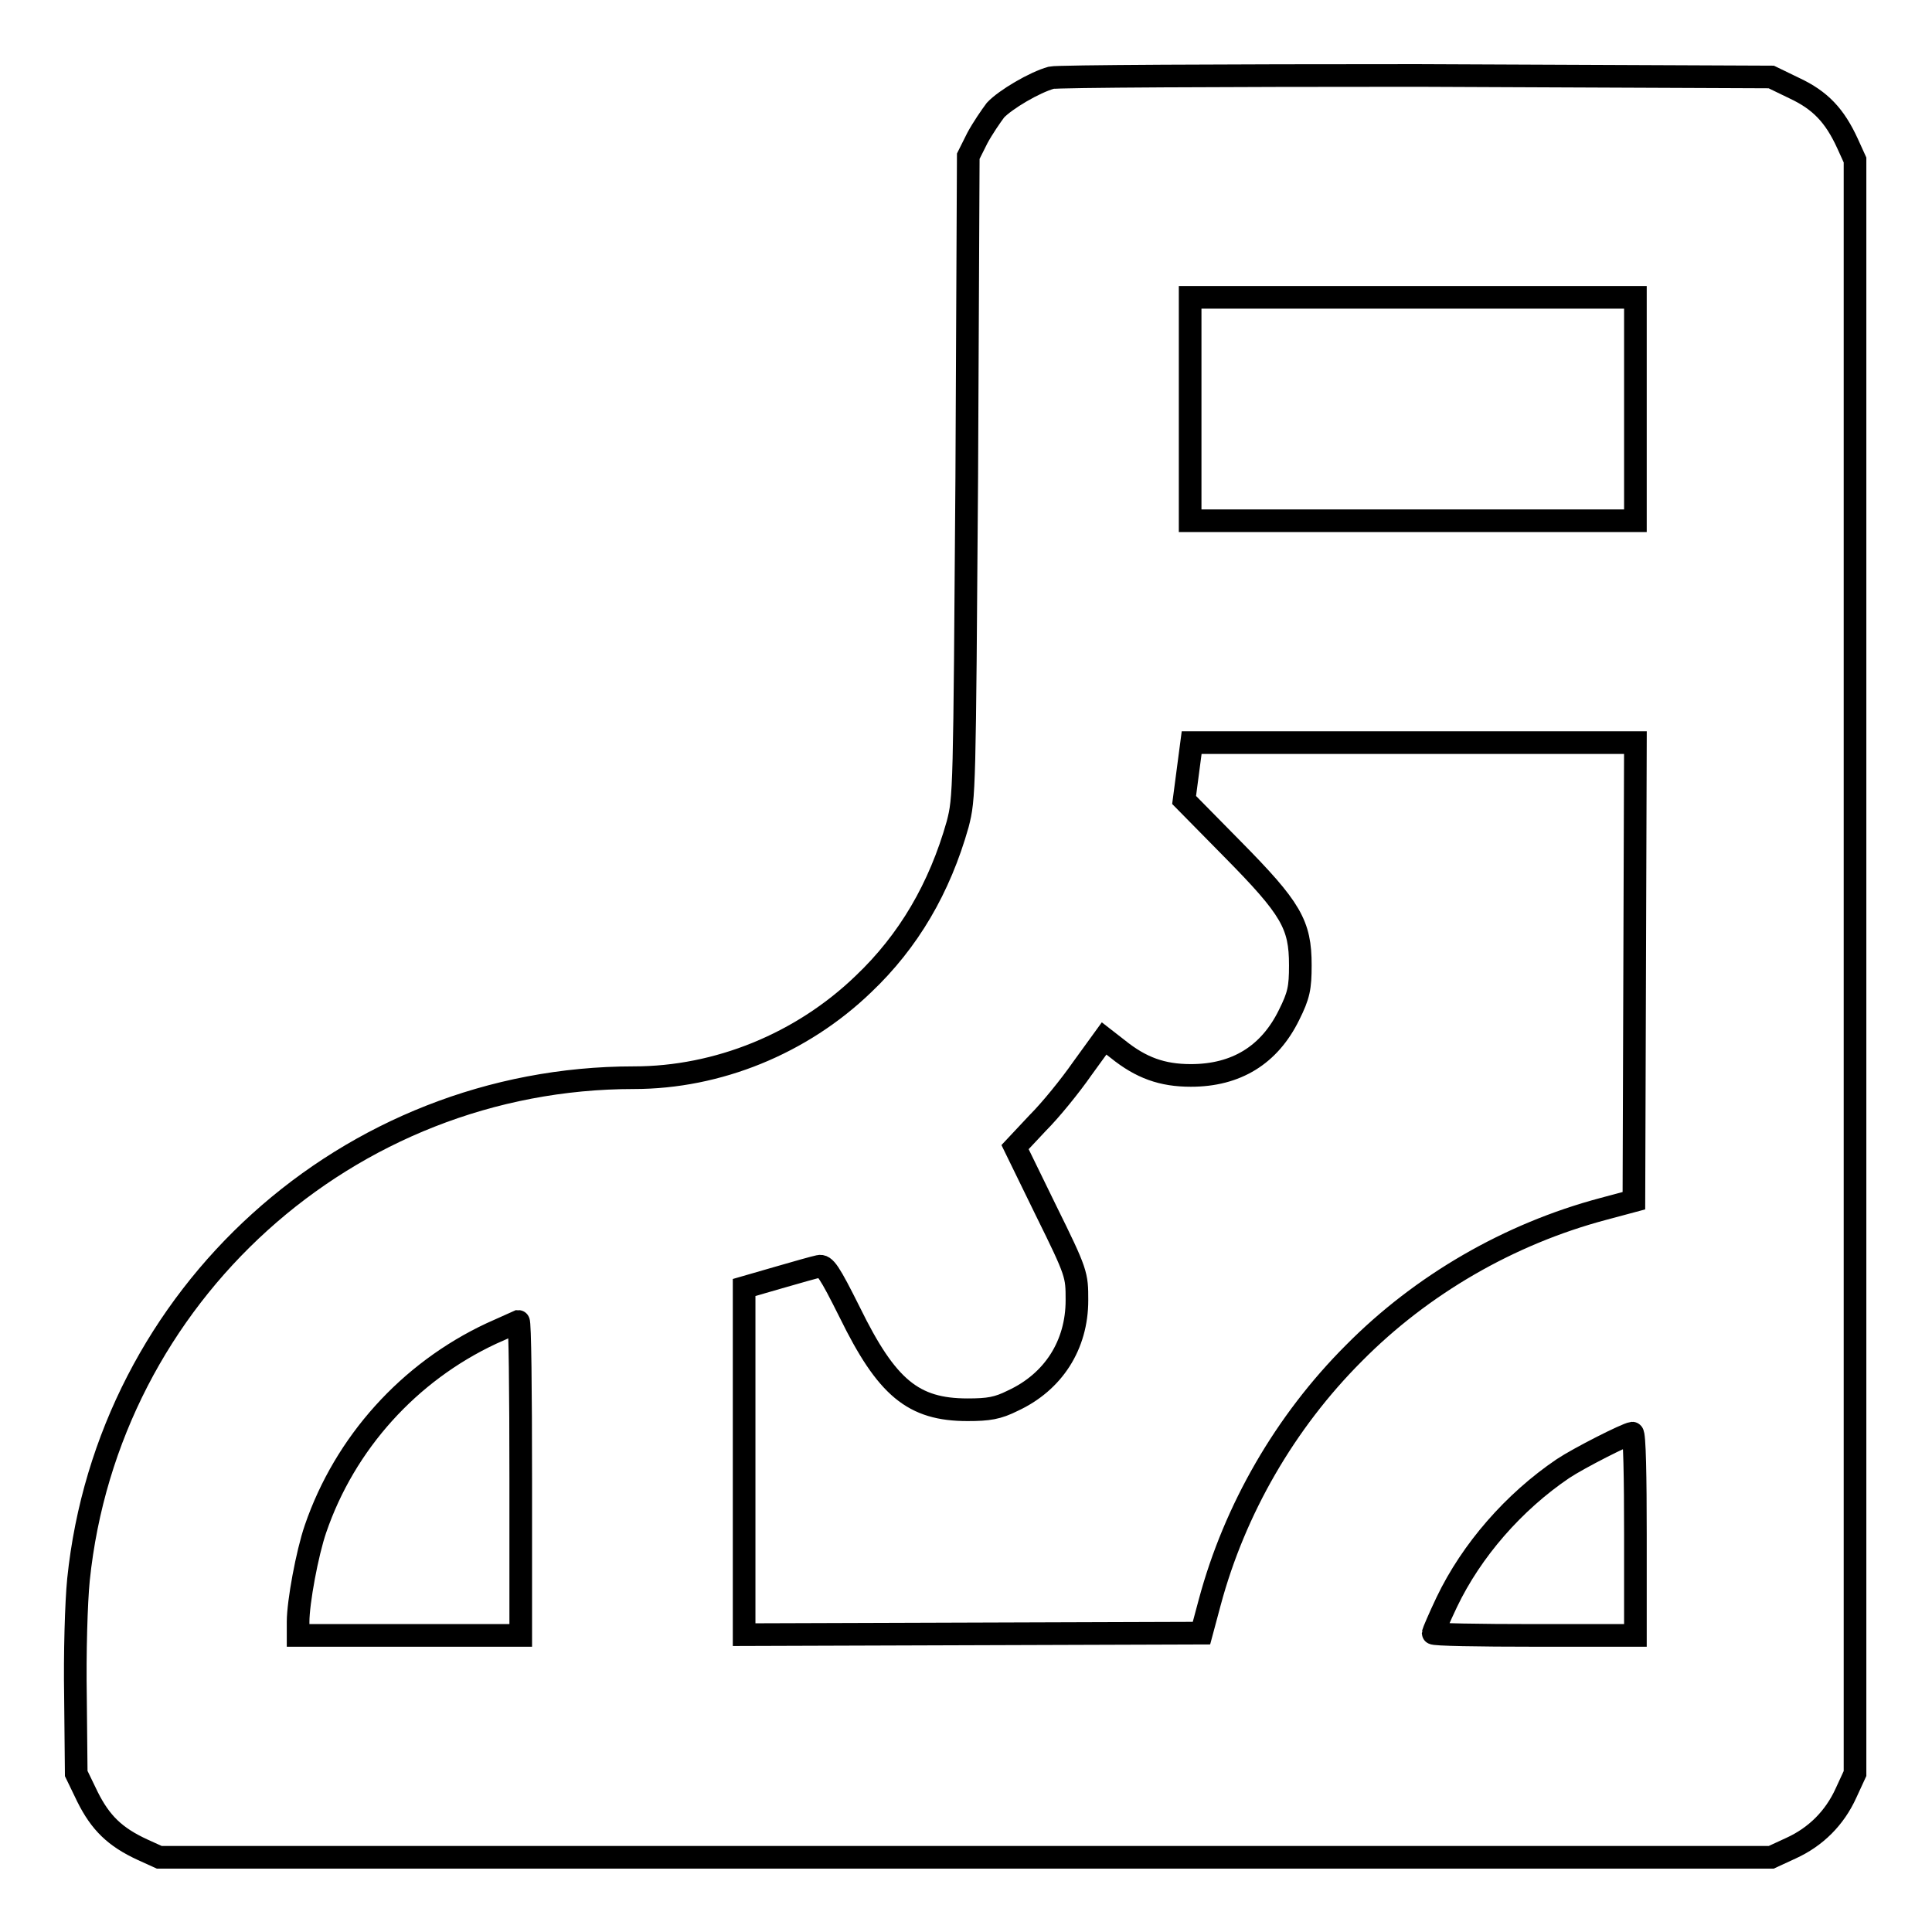
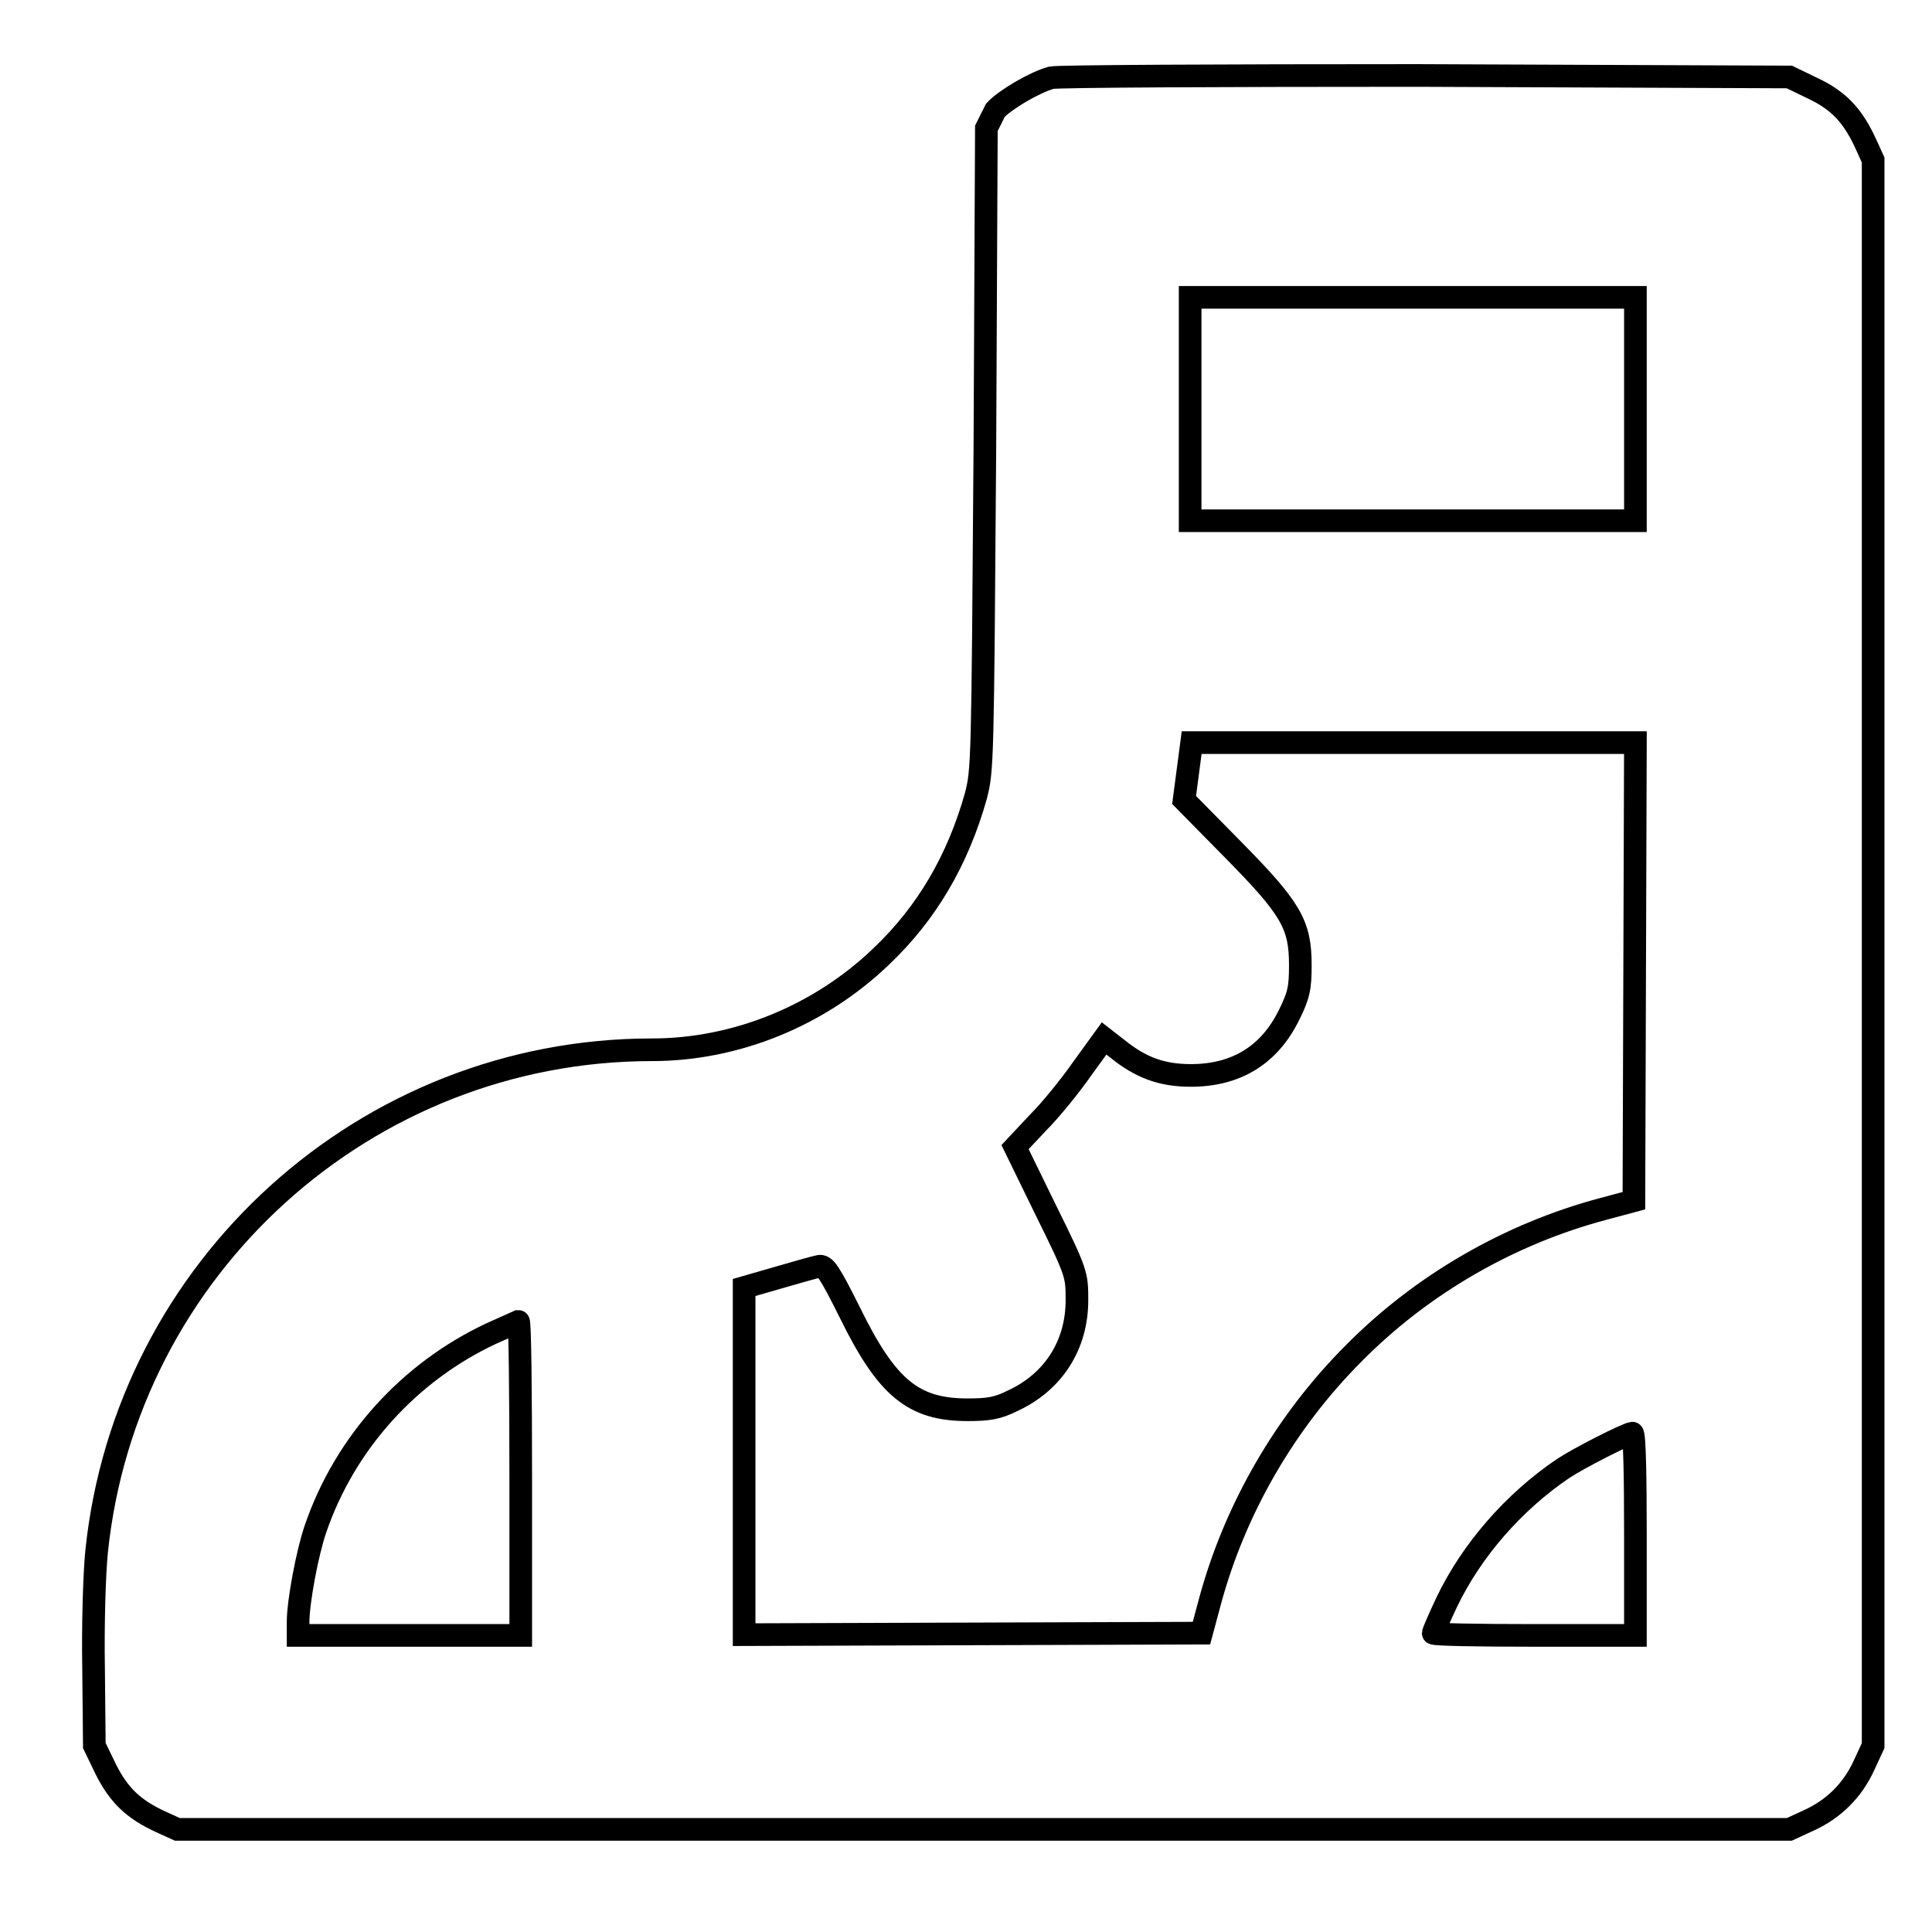
<svg xmlns="http://www.w3.org/2000/svg" version="1.1" x="0px" y="0px" viewBox="0 0 256 256" enable-background="new 0 0 256 256" xml:space="preserve">
  <g>
    <g>
      <g>
-         <path stroke-width="3" fill-opacity="0" stroke="#000000" d="M139.3,10.3c-2.2,0.6-6.1,2.9-7.4,4.3c-0.6,0.8-1.7,2.4-2.4,3.7l-1.2,2.4l-0.2,42.5c-0.3,41.8-0.3,42.5-1.2,46c-2.4,8.5-6.5,15.5-12.5,21.2c-8.2,7.9-19.3,12.4-30.4,12.4c-37.9,0-69.7,28.8-73.6,66.5c-0.3,3-0.5,9.8-0.4,15.5l0.1,10.2l1.5,3.1c1.7,3.4,3.6,5.3,7.3,7l2.2,1h106.8h106.8l2.6-1.2c3.3-1.5,5.8-4,7.3-7.3l1.2-2.6V128V21.2l-1-2.2c-1.7-3.7-3.6-5.7-7-7.3l-3.1-1.5L187.8,10C162,10,140.1,10.1,139.3,10.3z M216.7,54.2V69h-29.5h-29.5V54.2V39.4h29.5h29.5V54.2z M216.6,128.8l-0.1,30.3l-4.1,1.1c-12.4,3.3-24,10-33,19.1c-9.1,9.1-15.8,20.7-19.1,33l-1.1,4.1l-30.3,0.1l-30.3,0.1v-23v-23l4.5-1.3c2.4-0.7,4.9-1.4,5.4-1.5c0.8-0.2,1.4,0.7,4.1,6.1c4.9,10,8.4,12.9,15.6,12.9c2.8,0,4-0.2,6-1.2c5.4-2.5,8.5-7.4,8.5-13.3c0-3.4,0-3.6-4.1-11.9l-4.1-8.4l3-3.2c1.7-1.7,4.3-4.9,5.9-7.2l2.9-4l1.8,1.4c3.1,2.5,5.9,3.5,9.7,3.5c6,0,10.4-2.7,13-8c1.3-2.6,1.5-3.6,1.5-6.6c0-5.4-1.2-7.5-9-15.4l-6.4-6.5l0.5-3.8l0.5-3.8h29.4h29.4L216.6,128.8z M69,195.9v20.8H54.2H39.5v-1.8c0-2.6,1.2-9.1,2.3-12.3c3.9-11.4,12.4-20.8,23.3-25.9c1.8-0.8,3.4-1.5,3.6-1.6C68.9,175.1,69,184.4,69,195.9z M216.7,203.3v13.4h-13.4c-7.3,0-13.4-0.1-13.4-0.3c0-0.1,0.8-2,1.8-4.1c3.3-6.9,8.9-13.3,15.4-17.7c2.1-1.4,8.4-4.6,9.2-4.7C216.6,189.9,216.7,195.9,216.7,203.3z" />
+         <path stroke-width="3" fill-opacity="0" stroke="#000000" d="M139.3,10.3c-2.2,0.6-6.1,2.9-7.4,4.3l-1.2,2.4l-0.2,42.5c-0.3,41.8-0.3,42.5-1.2,46c-2.4,8.5-6.5,15.5-12.5,21.2c-8.2,7.9-19.3,12.4-30.4,12.4c-37.9,0-69.7,28.8-73.6,66.5c-0.3,3-0.5,9.8-0.4,15.5l0.1,10.2l1.5,3.1c1.7,3.4,3.6,5.3,7.3,7l2.2,1h106.8h106.8l2.6-1.2c3.3-1.5,5.8-4,7.3-7.3l1.2-2.6V128V21.2l-1-2.2c-1.7-3.7-3.6-5.7-7-7.3l-3.1-1.5L187.8,10C162,10,140.1,10.1,139.3,10.3z M216.7,54.2V69h-29.5h-29.5V54.2V39.4h29.5h29.5V54.2z M216.6,128.8l-0.1,30.3l-4.1,1.1c-12.4,3.3-24,10-33,19.1c-9.1,9.1-15.8,20.7-19.1,33l-1.1,4.1l-30.3,0.1l-30.3,0.1v-23v-23l4.5-1.3c2.4-0.7,4.9-1.4,5.4-1.5c0.8-0.2,1.4,0.7,4.1,6.1c4.9,10,8.4,12.9,15.6,12.9c2.8,0,4-0.2,6-1.2c5.4-2.5,8.5-7.4,8.5-13.3c0-3.4,0-3.6-4.1-11.9l-4.1-8.4l3-3.2c1.7-1.7,4.3-4.9,5.9-7.2l2.9-4l1.8,1.4c3.1,2.5,5.9,3.5,9.7,3.5c6,0,10.4-2.7,13-8c1.3-2.6,1.5-3.6,1.5-6.6c0-5.4-1.2-7.5-9-15.4l-6.4-6.5l0.5-3.8l0.5-3.8h29.4h29.4L216.6,128.8z M69,195.9v20.8H54.2H39.5v-1.8c0-2.6,1.2-9.1,2.3-12.3c3.9-11.4,12.4-20.8,23.3-25.9c1.8-0.8,3.4-1.5,3.6-1.6C68.9,175.1,69,184.4,69,195.9z M216.7,203.3v13.4h-13.4c-7.3,0-13.4-0.1-13.4-0.3c0-0.1,0.8-2,1.8-4.1c3.3-6.9,8.9-13.3,15.4-17.7c2.1-1.4,8.4-4.6,9.2-4.7C216.6,189.9,216.7,195.9,216.7,203.3z" />
      </g>
    </g>
  </g>
</svg>